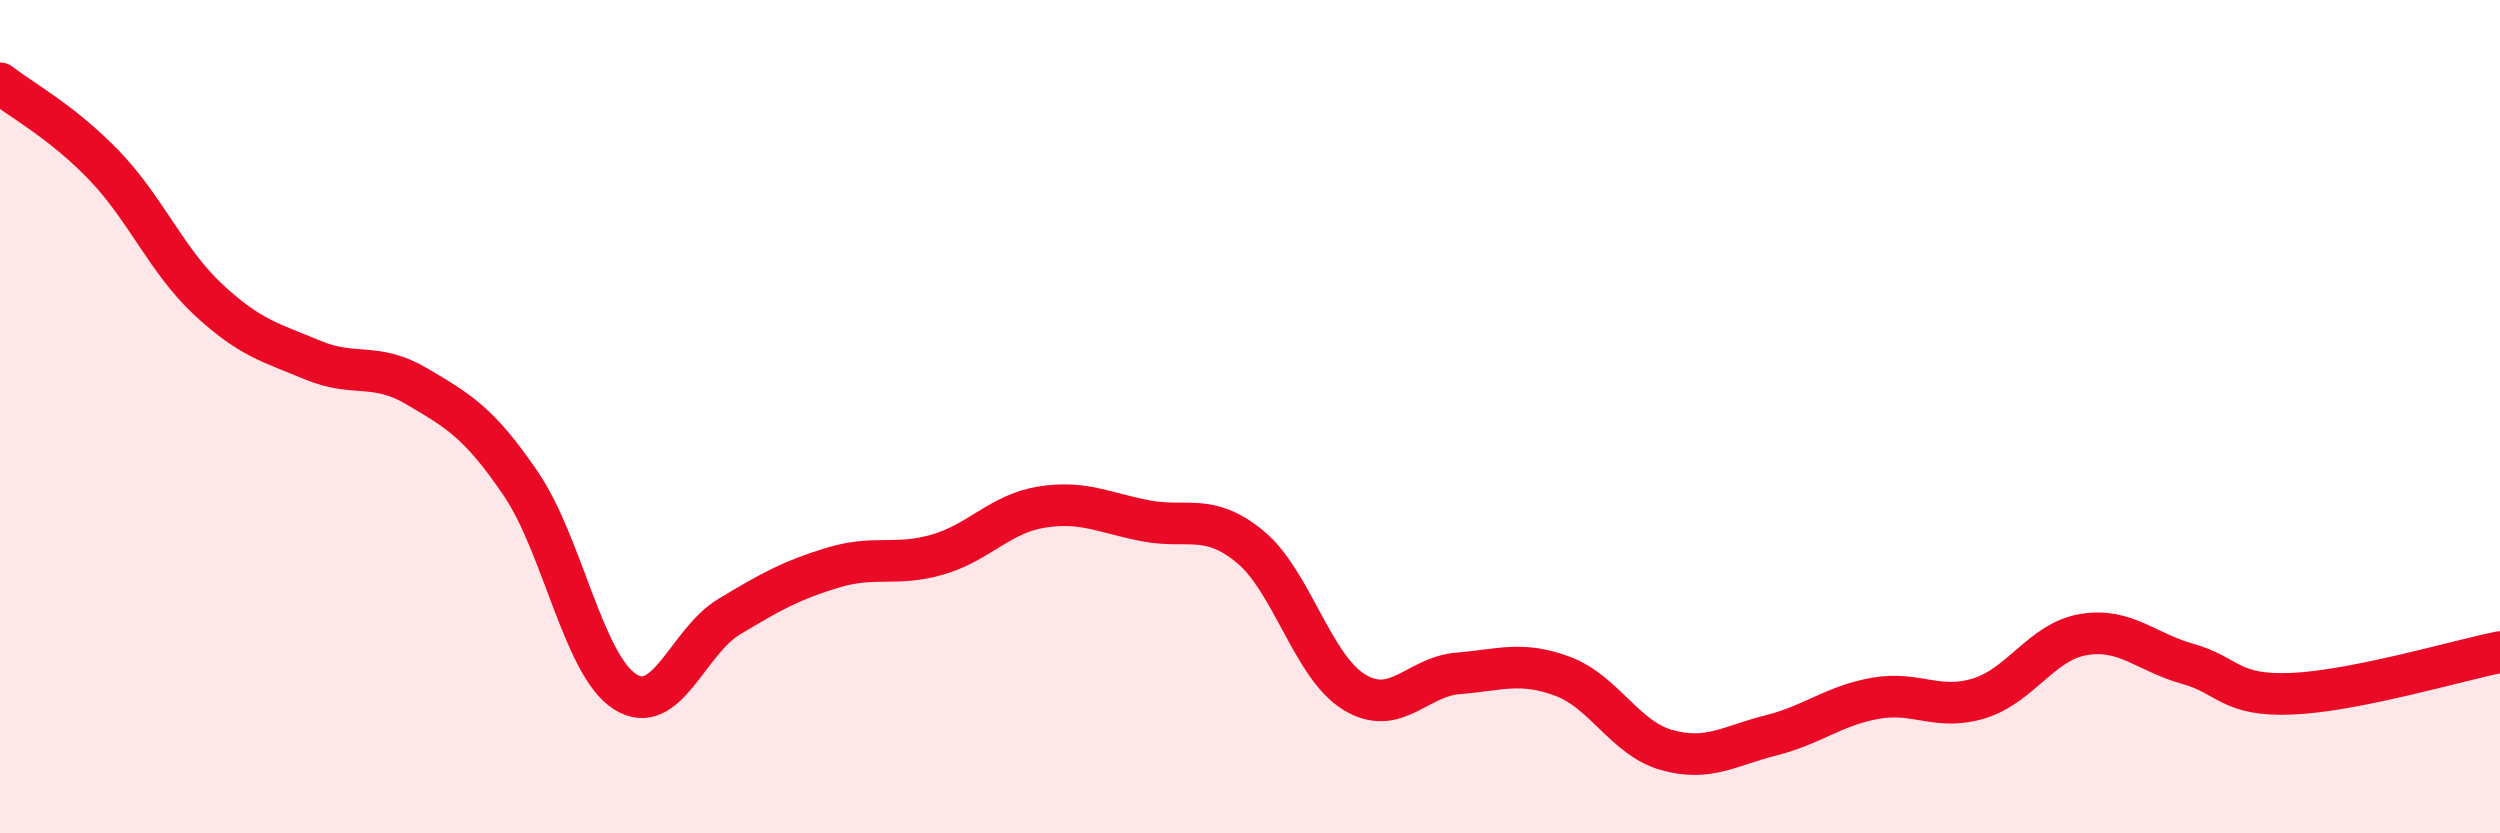
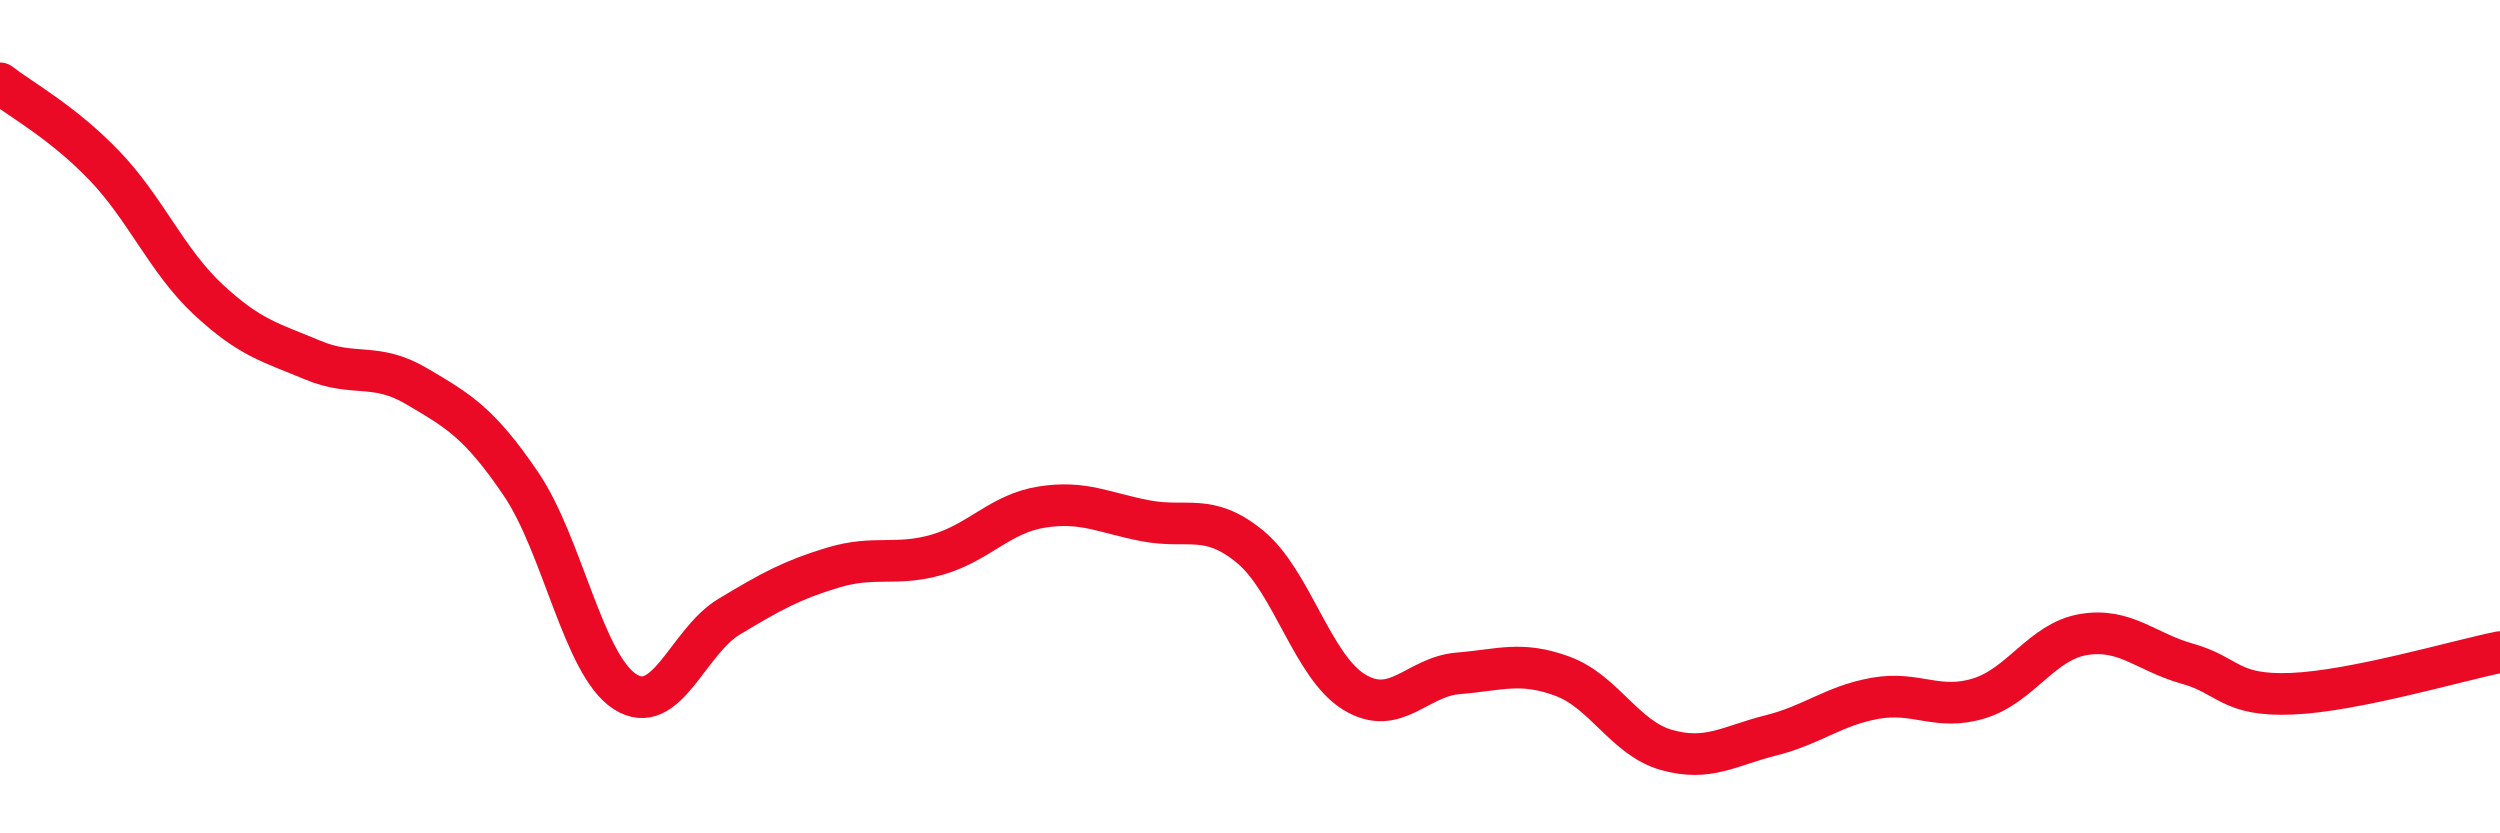
<svg xmlns="http://www.w3.org/2000/svg" width="60" height="20" viewBox="0 0 60 20">
-   <path d="M 0,2 C 0.5,2.39 1.5,2.93 2.5,3.97 C 3.5,5.01 4,6.26 5,7.19 C 6,8.12 6.5,8.22 7.5,8.64 C 8.5,9.06 9,8.68 10,9.27 C 11,9.86 11.5,10.14 12.5,11.61 C 13.5,13.08 14,15.96 15,16.6 C 16,17.24 16.5,15.4 17.5,14.8 C 18.5,14.2 19,13.92 20,13.62 C 21,13.32 21.5,13.6 22.5,13.31 C 23.5,13.02 24,12.33 25,12.17 C 26,12.01 26.5,12.31 27.5,12.5 C 28.5,12.69 29,12.3 30,13.12 C 31,13.94 31.5,16 32.5,16.61 C 33.5,17.22 34,16.24 35,16.16 C 36,16.08 36.5,15.86 37.5,16.23 C 38.5,16.6 39,17.72 40,18 C 41,18.28 41.5,17.9 42.5,17.65 C 43.5,17.4 44,16.94 45,16.76 C 46,16.58 46.5,17.07 47.5,16.76 C 48.5,16.45 49,15.4 50,15.23 C 51,15.06 51.5,15.65 52.5,15.93 C 53.5,16.21 53.5,16.71 55,16.65 C 56.5,16.59 59,15.85 60,15.65L60 20L0 20Z" fill="#EB0A25" opacity="0.1" stroke-linecap="round" stroke-linejoin="round" />
  <path d="M 0,2 C 0.5,2.39 1.5,2.93 2.5,3.97 C 3.5,5.01 4,6.26 5,7.19 C 6,8.12 6.5,8.22 7.5,8.64 C 8.5,9.06 9,8.68 10,9.27 C 11,9.86 11.5,10.14 12.5,11.61 C 13.5,13.08 14,15.96 15,16.6 C 16,17.24 16.5,15.4 17.5,14.8 C 18.5,14.2 19,13.92 20,13.62 C 21,13.32 21.5,13.6 22.5,13.31 C 23.5,13.02 24,12.33 25,12.17 C 26,12.01 26.5,12.31 27.5,12.5 C 28.5,12.69 29,12.3 30,13.12 C 31,13.94 31.5,16 32.5,16.61 C 33.5,17.22 34,16.24 35,16.16 C 36,16.08 36.5,15.86 37.5,16.23 C 38.5,16.6 39,17.72 40,18 C 41,18.28 41.5,17.9 42.5,17.65 C 43.5,17.4 44,16.94 45,16.76 C 46,16.58 46.5,17.07 47.5,16.76 C 48.5,16.45 49,15.4 50,15.23 C 51,15.06 51.5,15.65 52.5,15.93 C 53.5,16.21 53.5,16.71 55,16.65 C 56.5,16.59 59,15.85 60,15.65" stroke="#EB0A25" stroke-width="1" fill="none" stroke-linecap="round" stroke-linejoin="round" />
</svg>